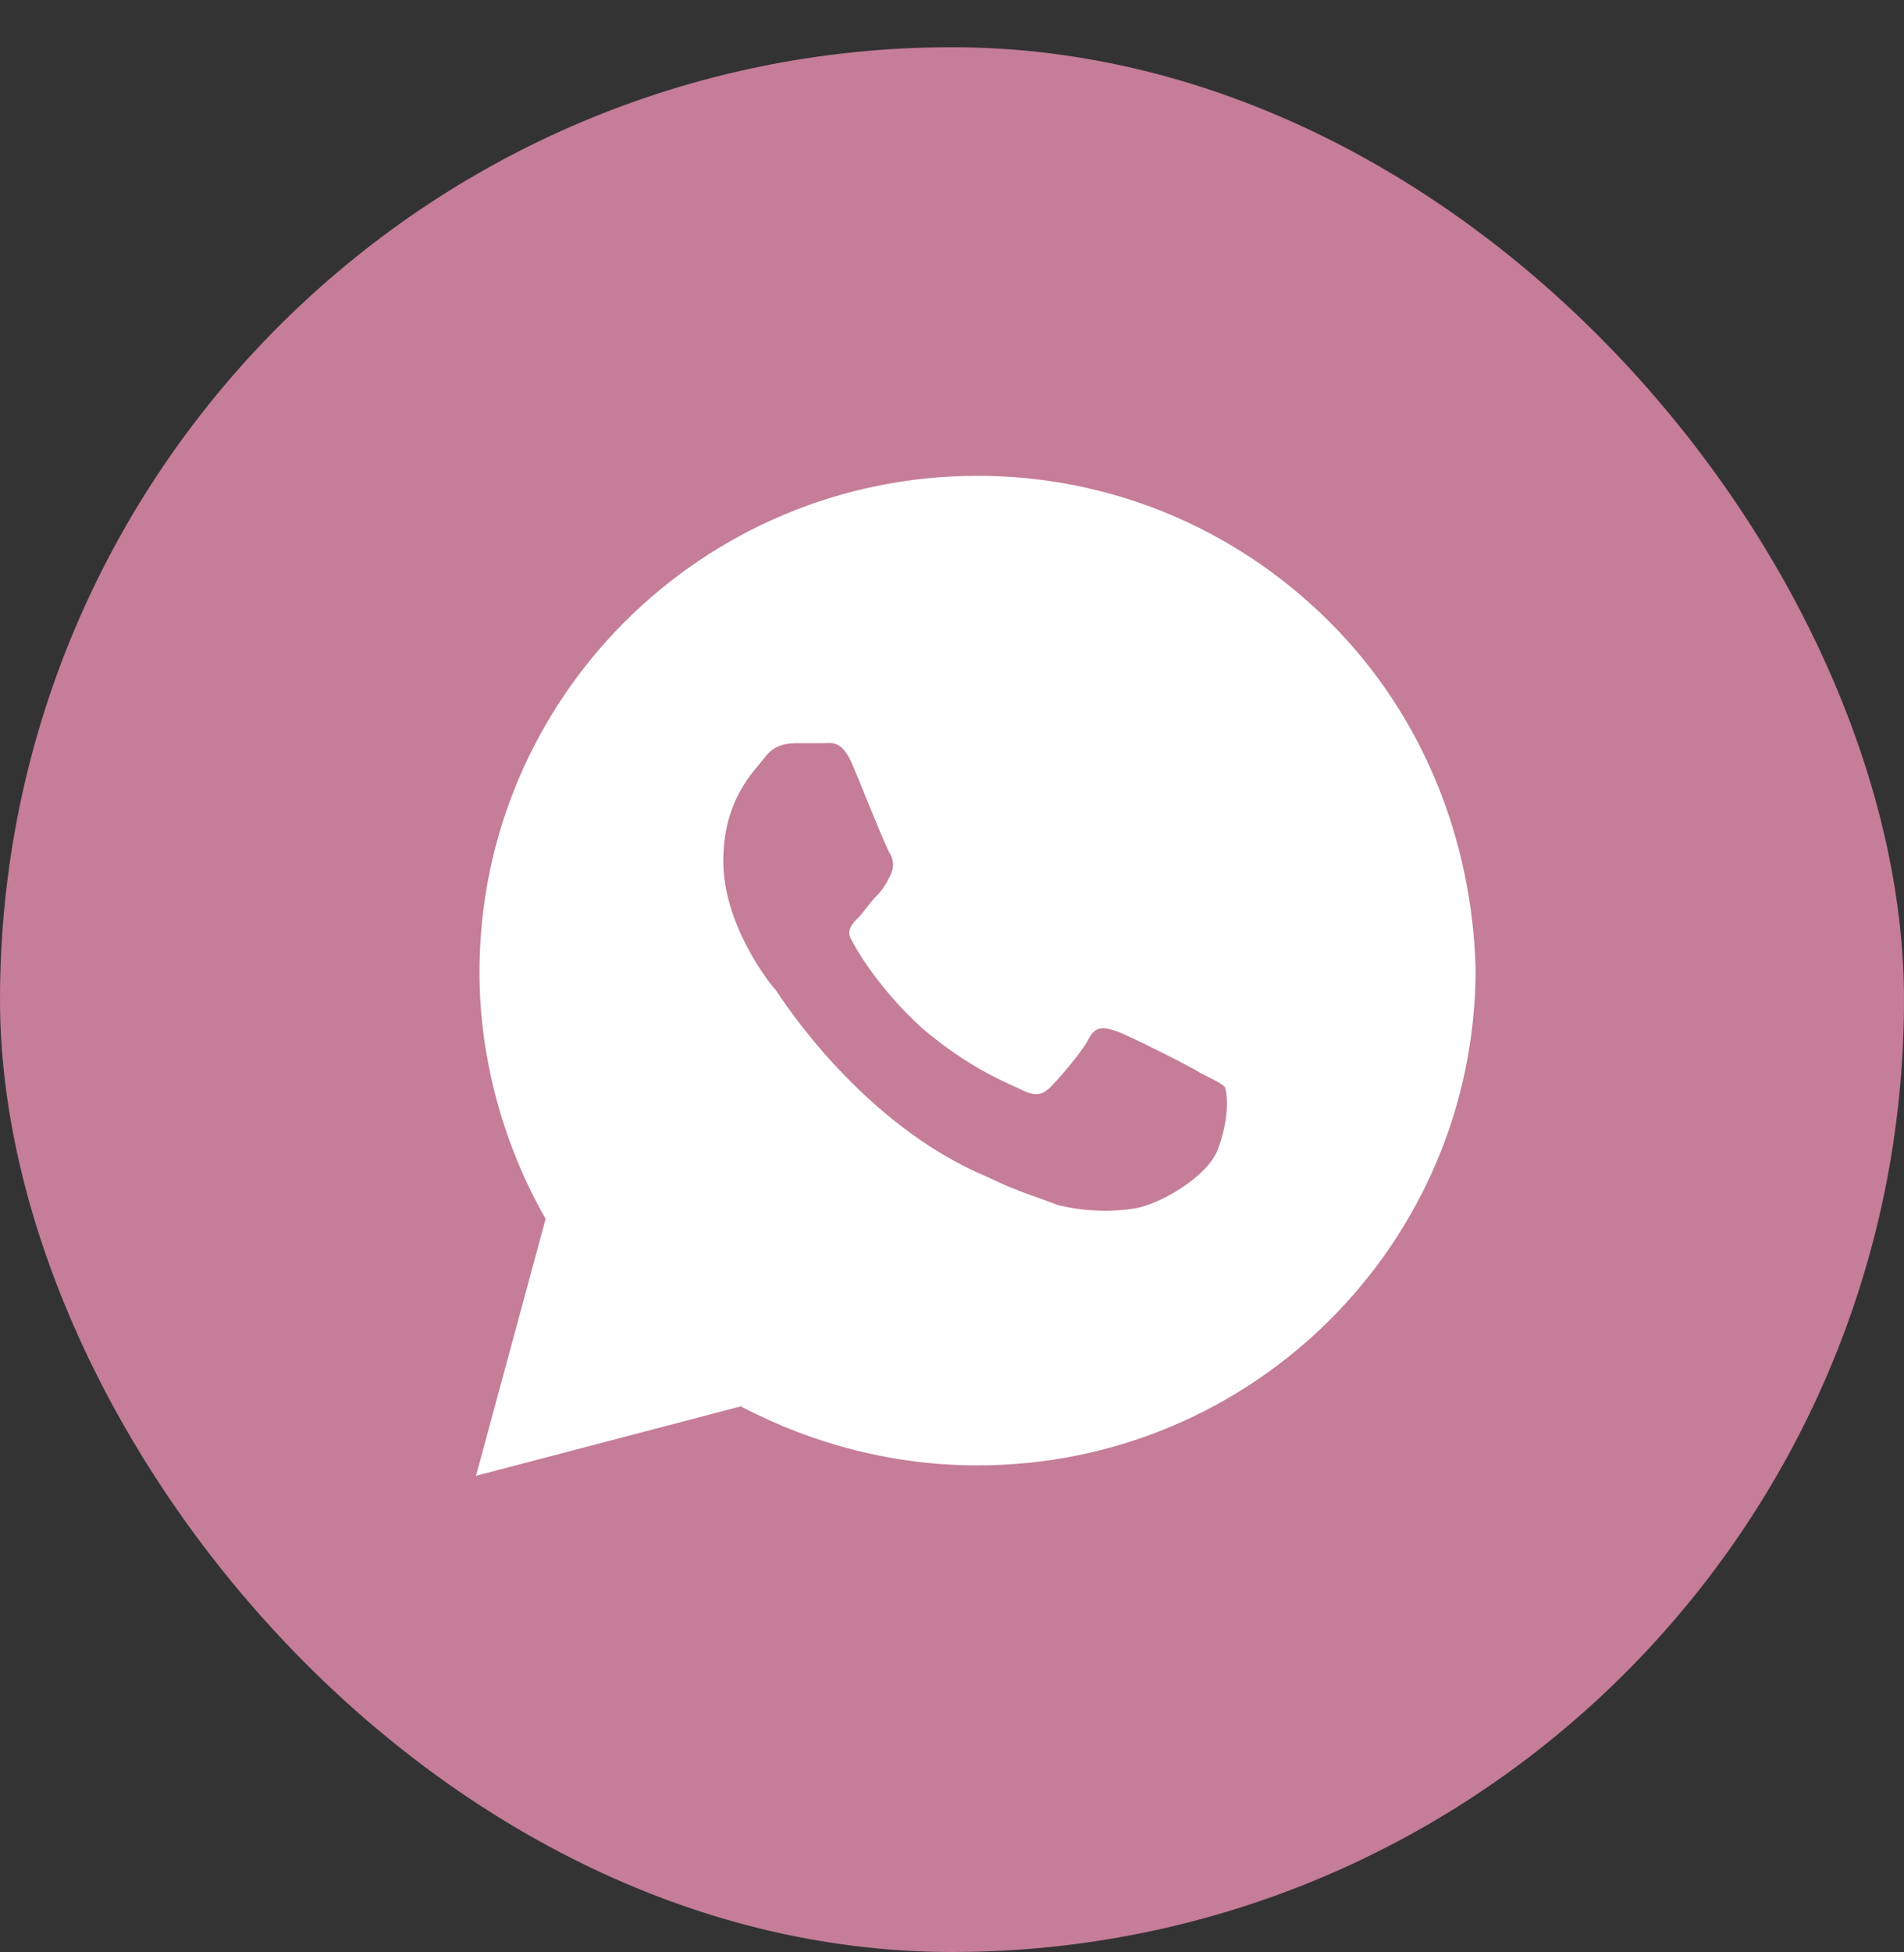
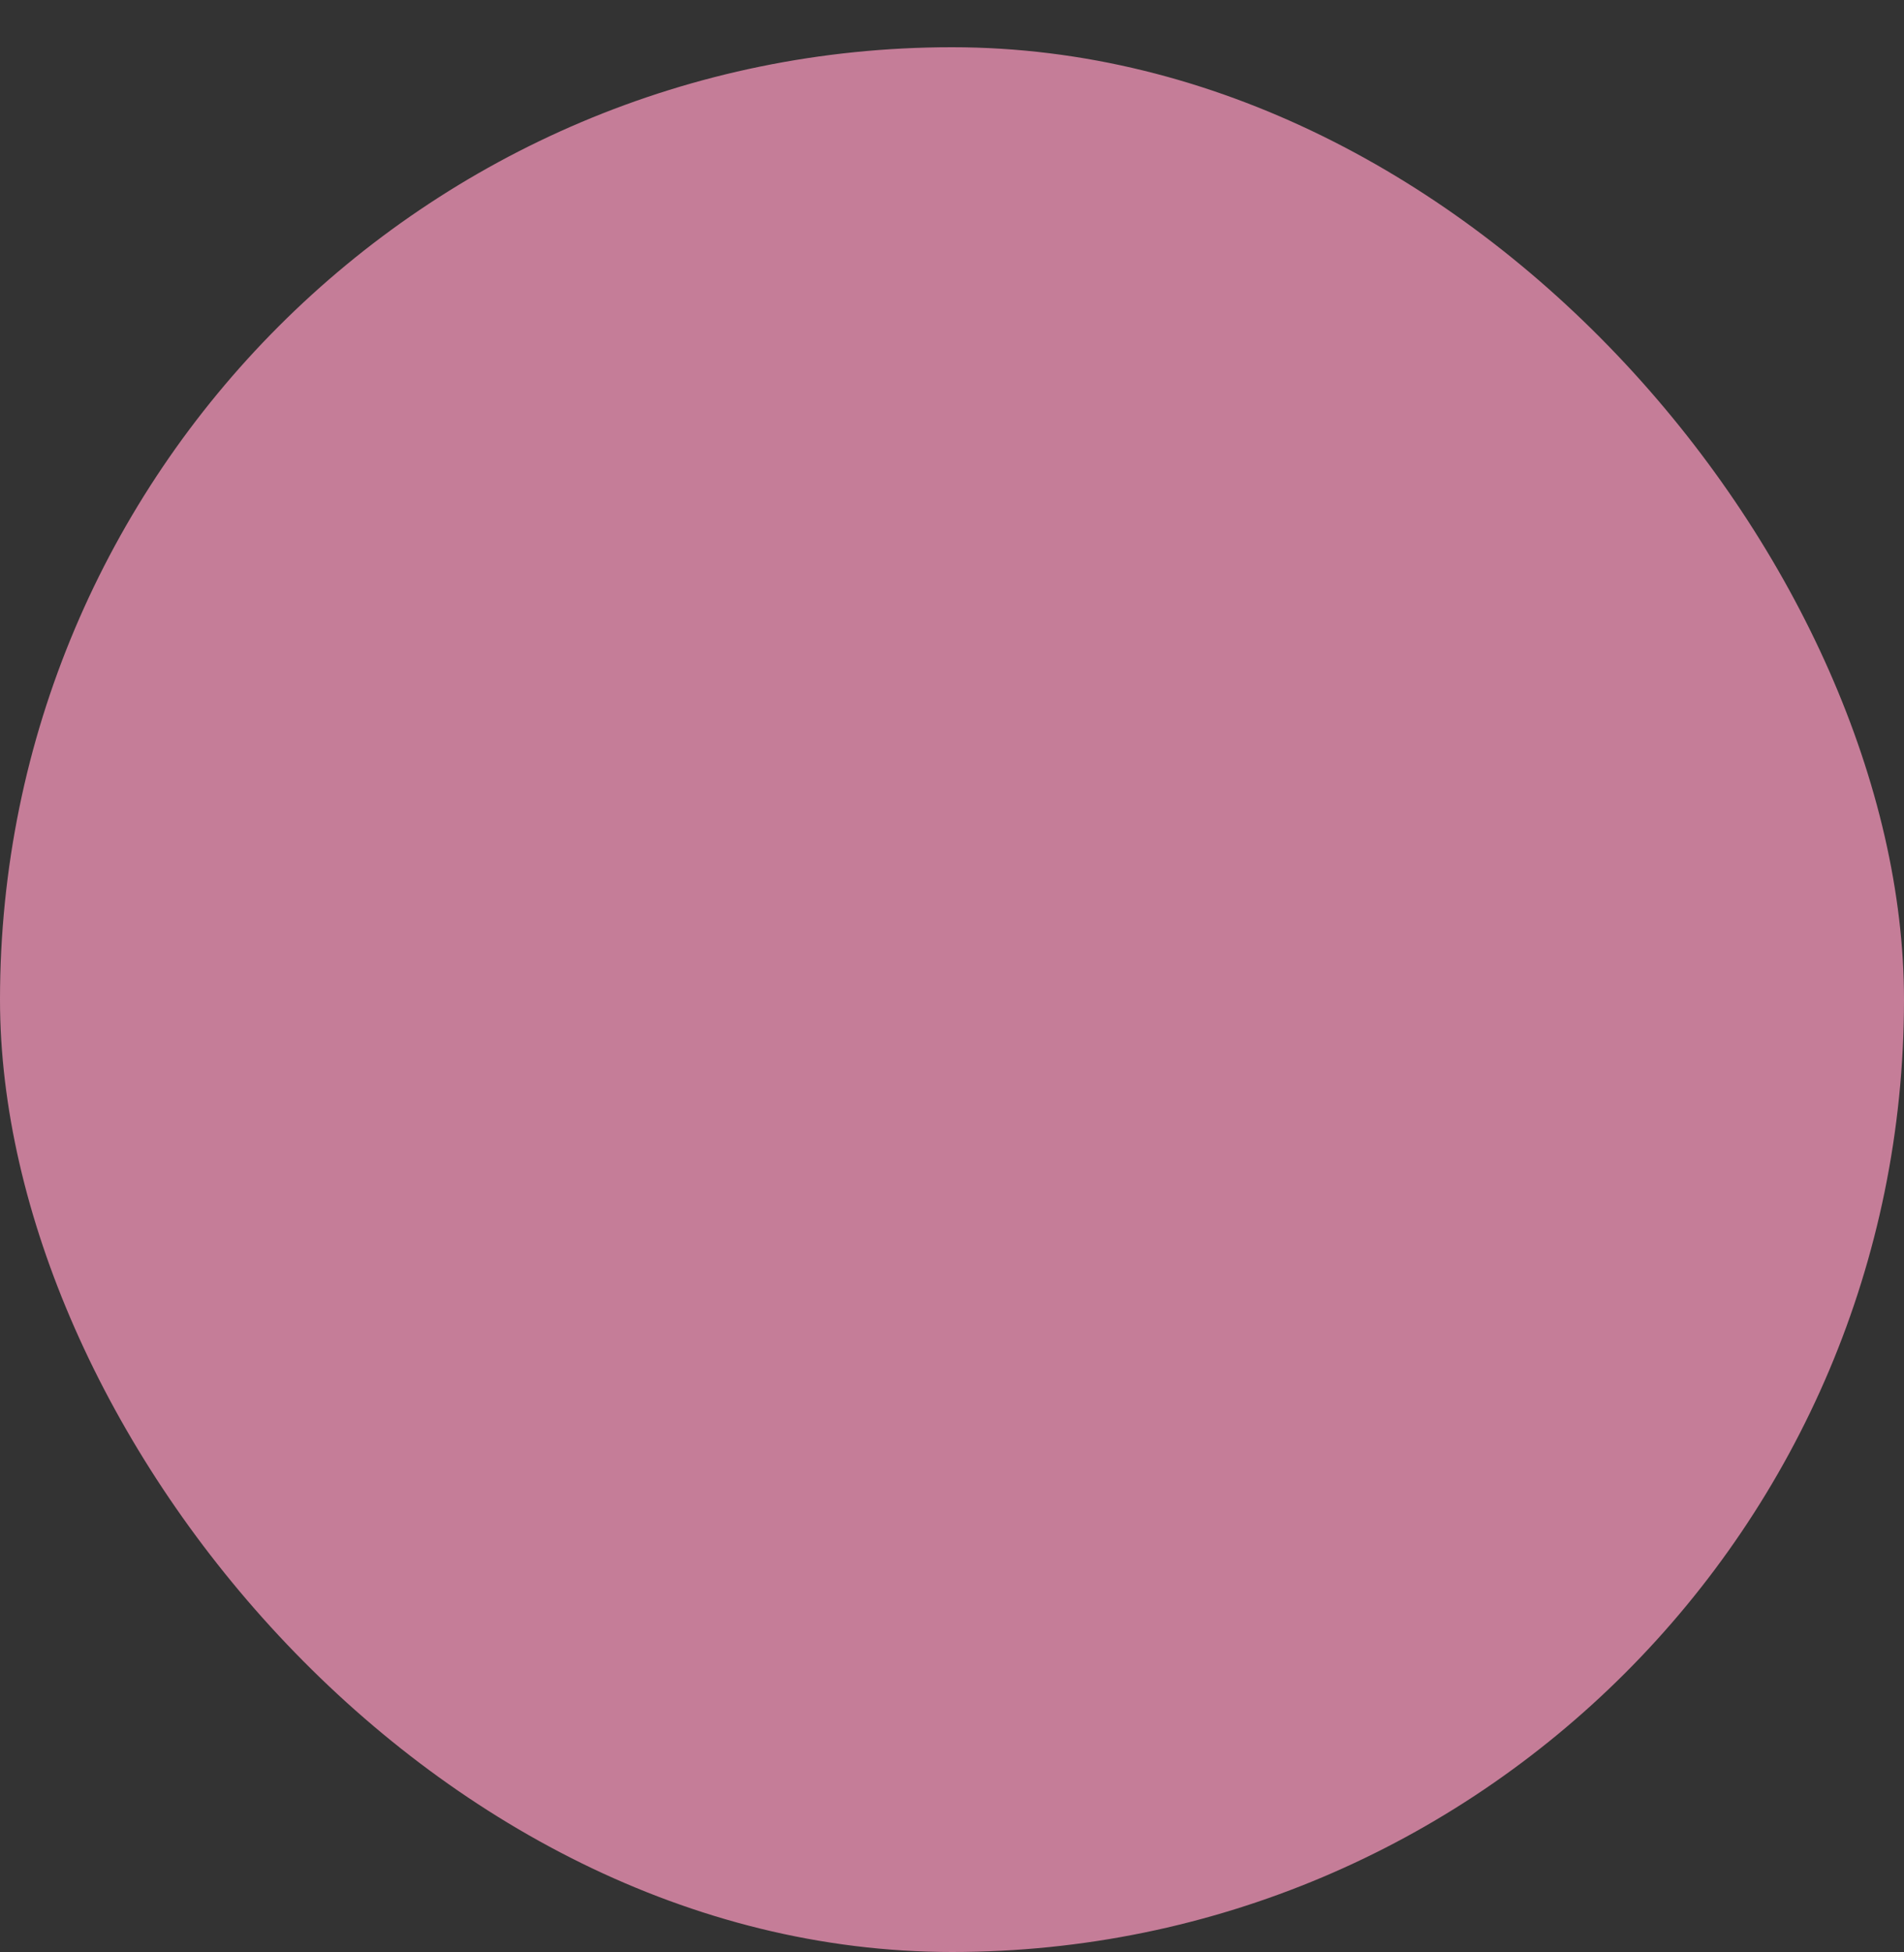
<svg xmlns="http://www.w3.org/2000/svg" width="40" height="41" viewBox="0 0 40 41" fill="none">
  <rect x="0" y="0" width="40" height="41" fill="#333333" stroke="none" />
  <rect y="0.992" width="40" height="40" rx="20" fill="#C57D98" />
-   <path d="M27.927 13.055C25.951 11.086 23.317 9.992 20.537 9.992C14.756 9.992 10.073 14.659 10.073 20.419C10.073 22.242 10.585 24.065 11.463 25.596L10 30.992L15.561 29.534C17.098 30.336 18.78 30.773 20.537 30.773C26.317 30.773 31 26.107 31 20.346C30.927 17.648 29.902 15.023 27.927 13.055ZM25.585 24.138C25.366 24.721 24.341 25.305 23.829 25.378C23.39 25.45 22.805 25.45 22.22 25.305C21.854 25.159 21.341 25.013 20.756 24.721C18.122 23.628 16.439 21.003 16.293 20.784C16.146 20.638 15.195 19.398 15.195 18.086C15.195 16.773 15.854 16.19 16.073 15.898C16.293 15.607 16.585 15.607 16.805 15.607C16.951 15.607 17.171 15.607 17.317 15.607C17.463 15.607 17.683 15.534 17.902 16.044C18.122 16.555 18.634 17.867 18.707 17.94C18.78 18.086 18.78 18.232 18.707 18.378C18.634 18.523 18.561 18.669 18.415 18.815C18.268 18.961 18.122 19.18 18.049 19.253C17.902 19.398 17.756 19.544 17.902 19.763C18.049 20.055 18.561 20.857 19.366 21.586C20.39 22.461 21.195 22.753 21.488 22.898C21.78 23.044 21.927 22.971 22.073 22.825C22.22 22.68 22.732 22.096 22.878 21.805C23.024 21.513 23.244 21.586 23.463 21.659C23.683 21.732 25 22.388 25.22 22.534C25.512 22.68 25.659 22.753 25.732 22.825C25.805 23.044 25.805 23.555 25.585 24.138Z" fill="white" />
</svg>